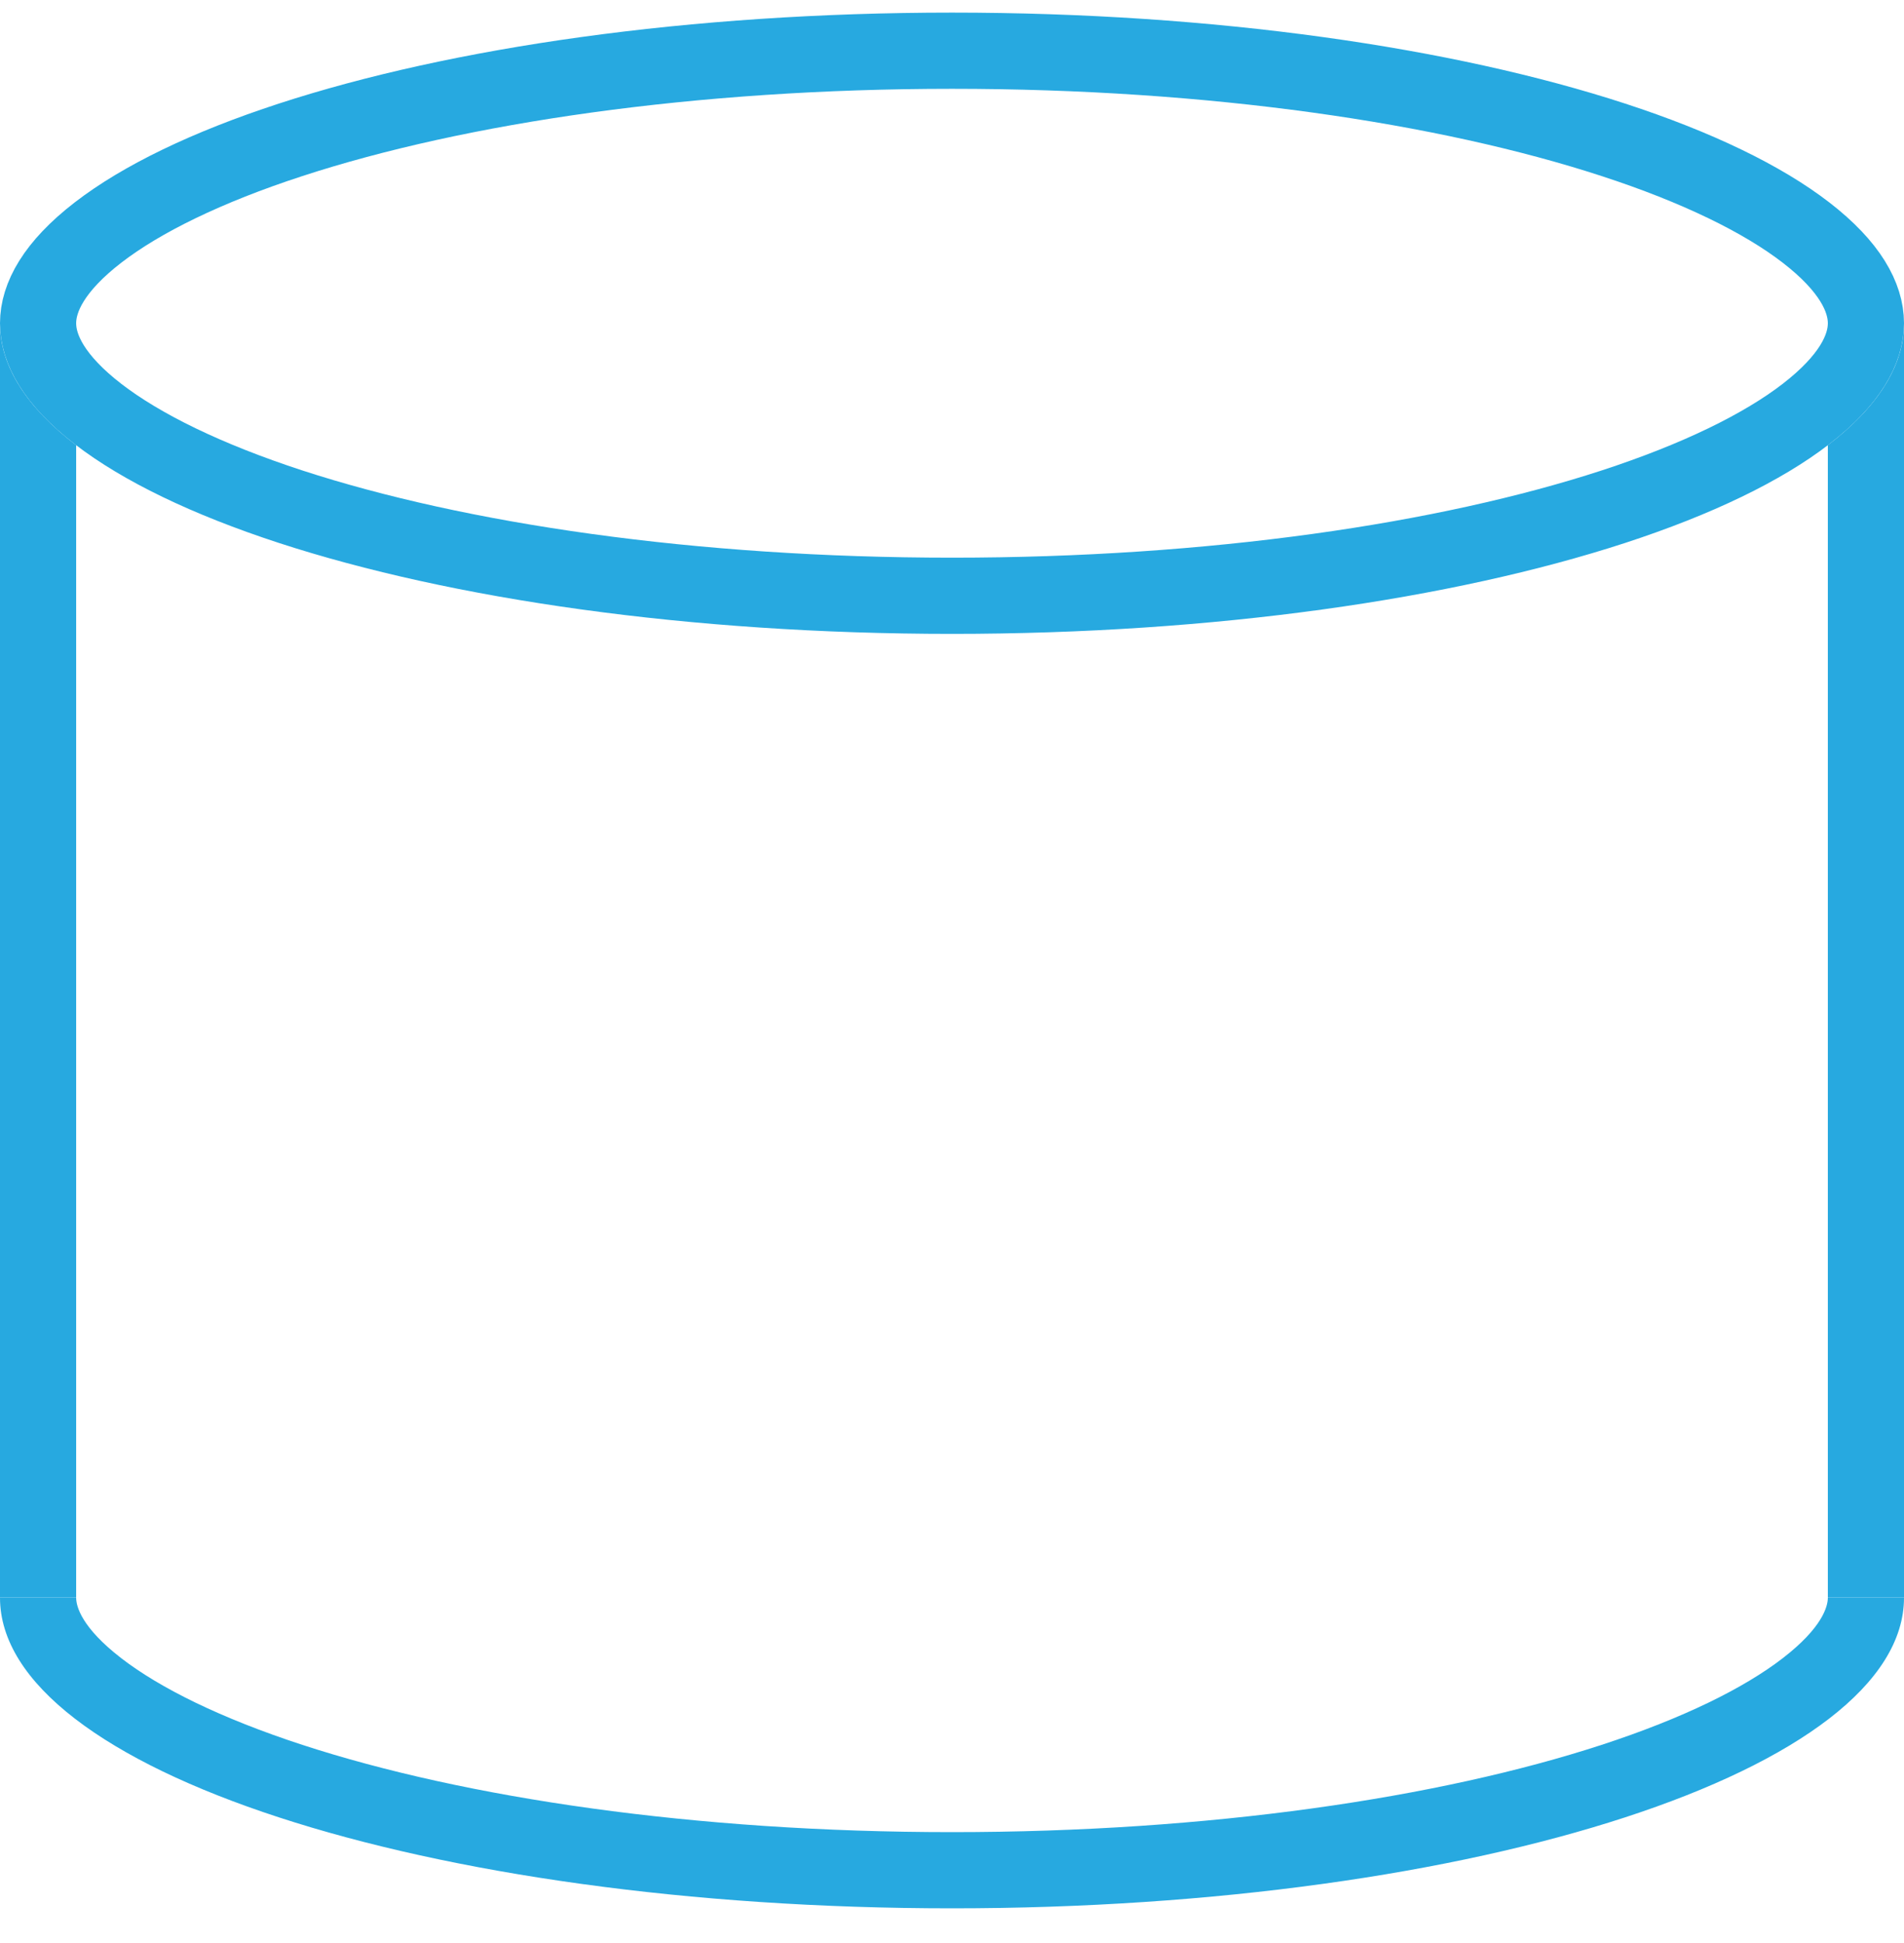
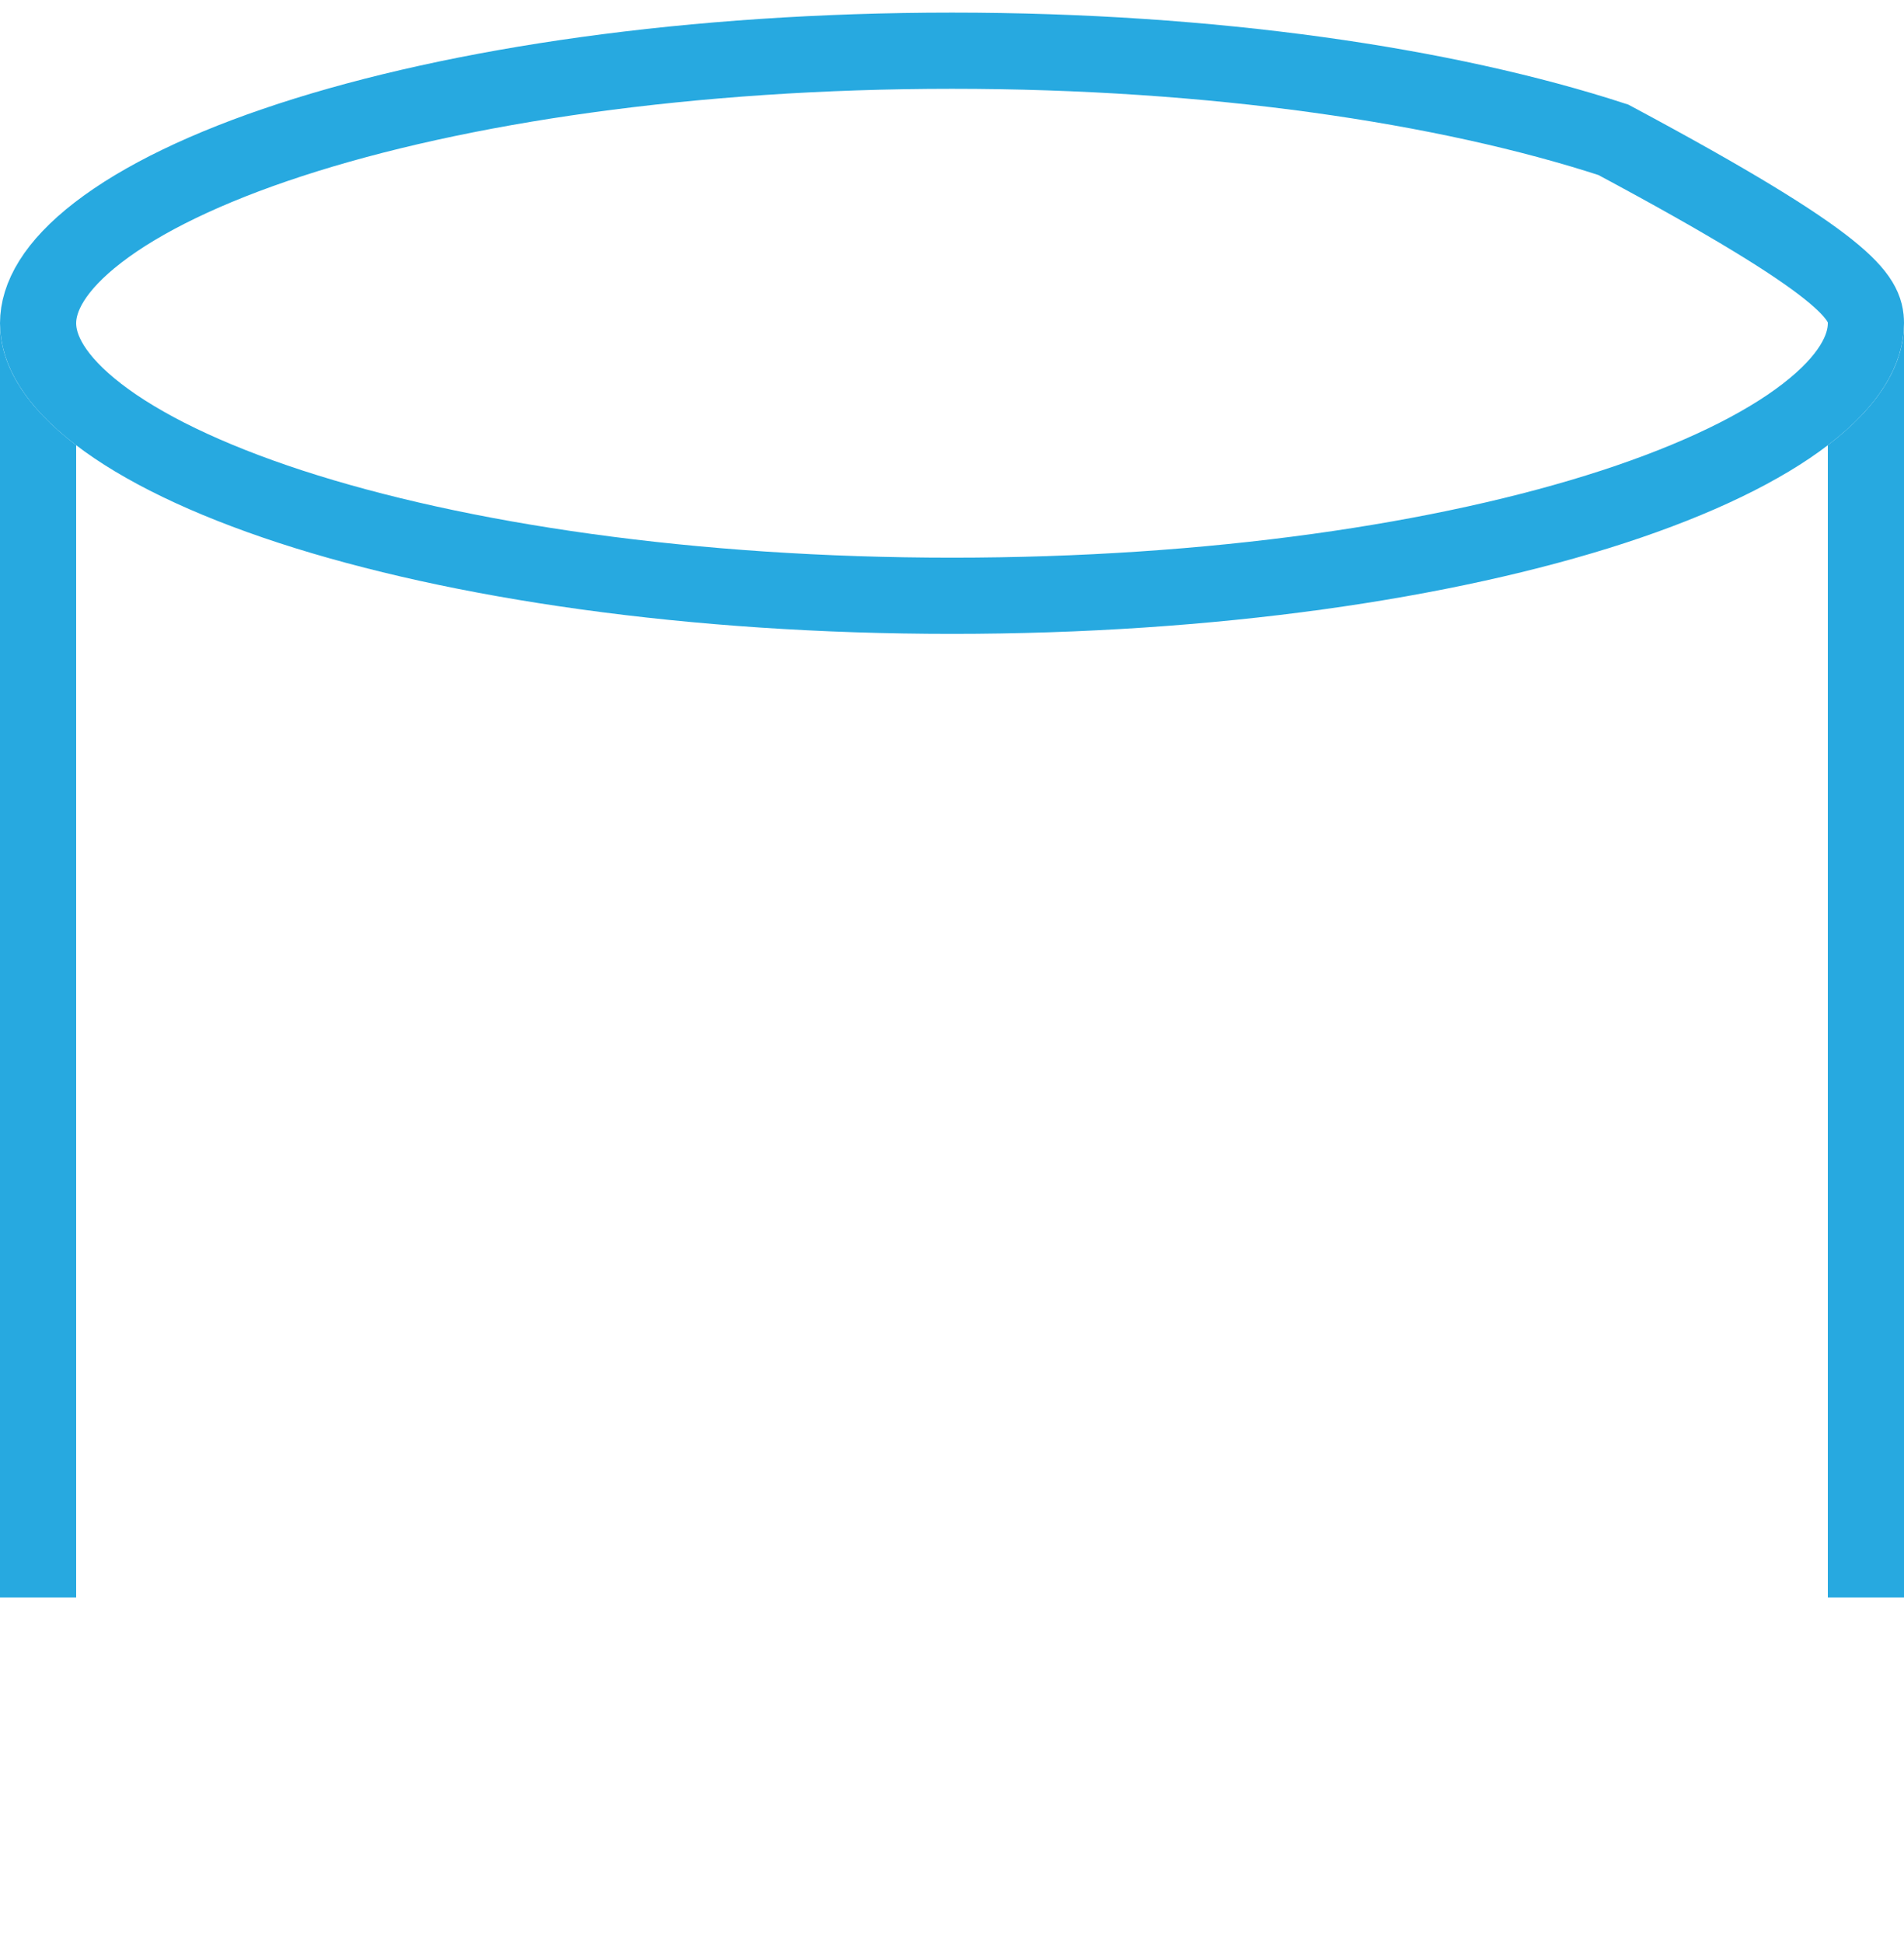
<svg xmlns="http://www.w3.org/2000/svg" width="50" height="51" viewBox="0 0 50 51" fill="none">
-   <path d="M49 8.485C49 9.163 48.578 9.977 47.425 10.867C46.285 11.746 44.573 12.58 42.368 13.3C37.968 14.734 31.828 15.638 25 15.638C18.172 15.638 12.032 14.734 7.632 13.3C5.427 12.58 3.715 11.746 2.575 10.867C1.422 9.977 1 9.163 1 8.485C1 7.806 1.422 6.992 2.575 6.103C3.715 5.224 5.427 4.389 7.632 3.67C12.032 2.235 18.172 1.331 25 1.331C31.828 1.331 37.968 2.235 42.368 3.67C44.573 4.389 46.285 5.224 47.425 6.103C48.578 6.992 49 7.806 49 8.485Z" stroke="#27A9E0" stroke-width="2" />
-   <path fill-rule="evenodd" clip-rule="evenodd" d="M7.41376e-06 41.93C2.47155e-06 41.932 0 41.934 0 41.936C0 46.439 11.193 50.09 25 50.09C38.807 50.09 50 46.439 50 41.936C50 41.934 50 41.932 50 41.93H48C48 41.932 48 41.934 48 41.936C48 42.167 47.856 42.722 46.814 43.526C45.799 44.308 44.206 45.099 42.057 45.8C37.783 47.194 31.752 48.09 25 48.09C18.248 48.09 12.217 47.194 7.942 45.8C5.794 45.099 4.201 44.308 3.186 43.526C2.144 42.722 2 42.167 2 41.936C2 41.934 2 41.932 2 41.93H7.41376e-06Z" fill="#27A9E0" />
+   <path d="M49 8.485C49 9.163 48.578 9.977 47.425 10.867C46.285 11.746 44.573 12.58 42.368 13.3C37.968 14.734 31.828 15.638 25 15.638C18.172 15.638 12.032 14.734 7.632 13.3C5.427 12.58 3.715 11.746 2.575 10.867C1.422 9.977 1 9.163 1 8.485C1 7.806 1.422 6.992 2.575 6.103C3.715 5.224 5.427 4.389 7.632 3.67C12.032 2.235 18.172 1.331 25 1.331C31.828 1.331 37.968 2.235 42.368 3.67C48.578 6.992 49 7.806 49 8.485Z" stroke="#27A9E0" stroke-width="2" />
  <path fill-rule="evenodd" clip-rule="evenodd" d="M48 11.686C49.287 10.703 50 9.621 50 8.485V10.485V39.93V41.93H48V39.93V36.627V11.686ZM2 11.686V36.627V39.93V41.93H0V39.93V10.485V8.485C0 9.621 0.713 10.703 2 11.686Z" fill="#27A9E0" />
</svg>